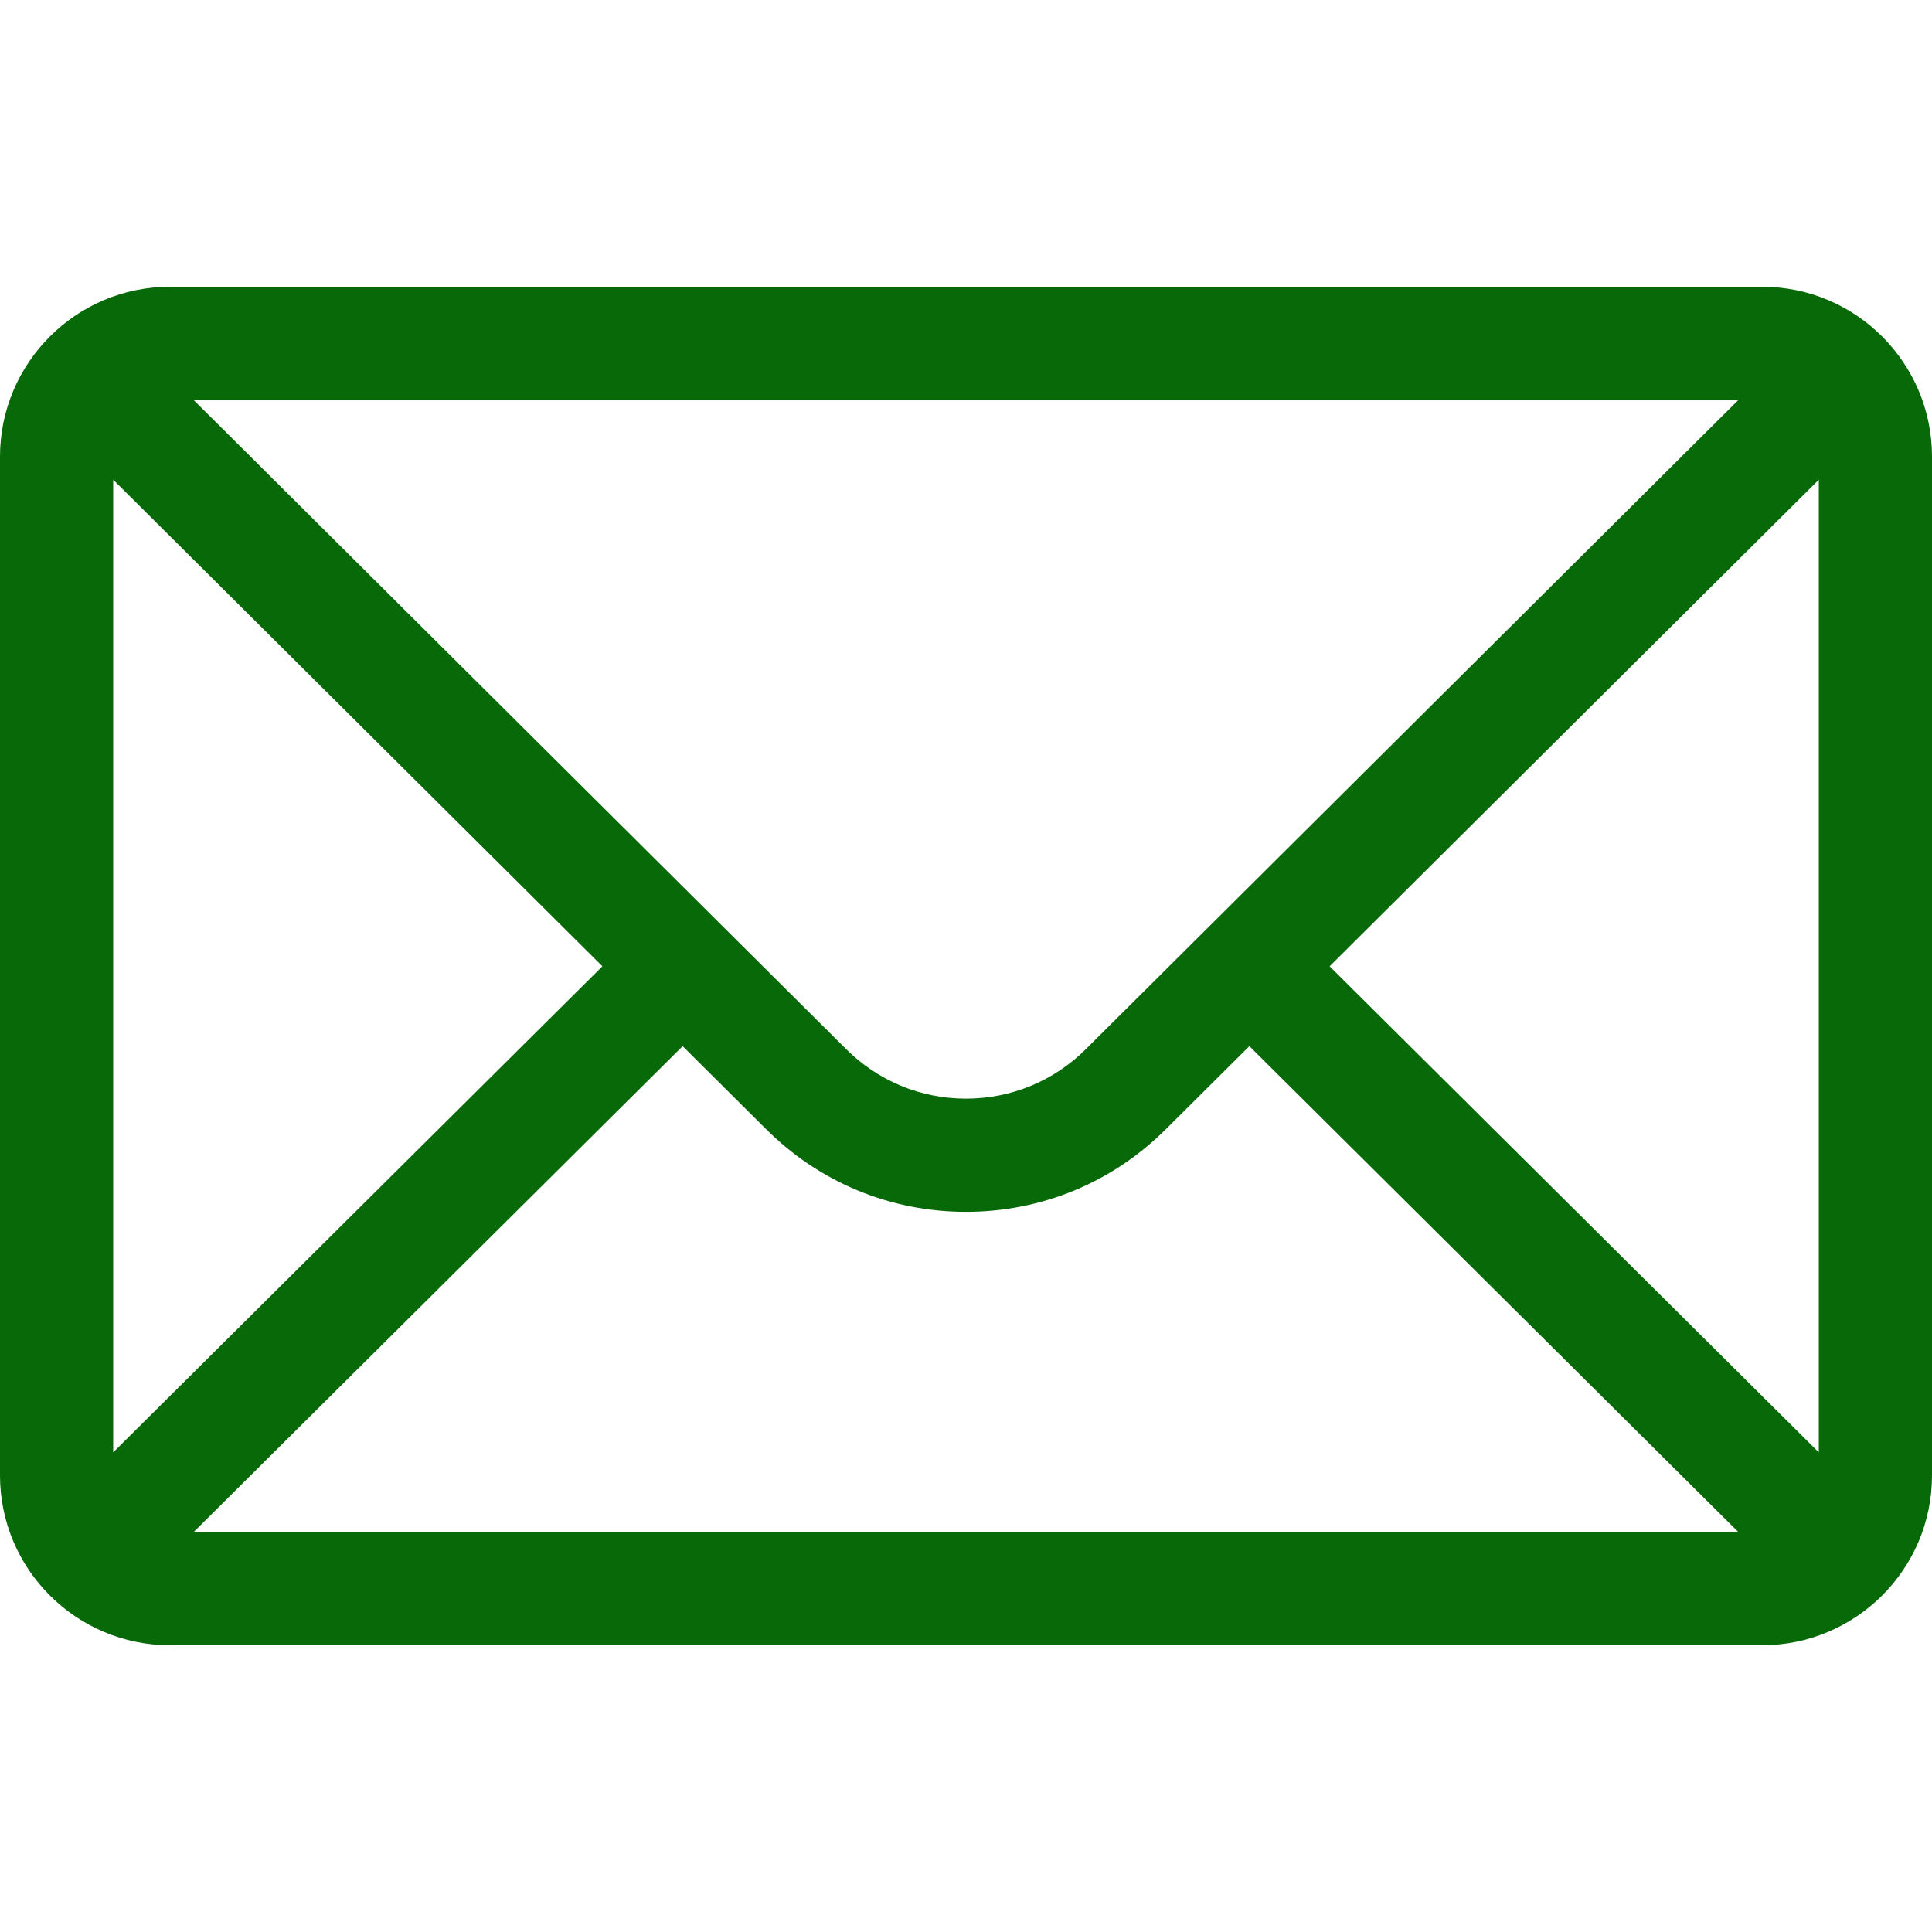
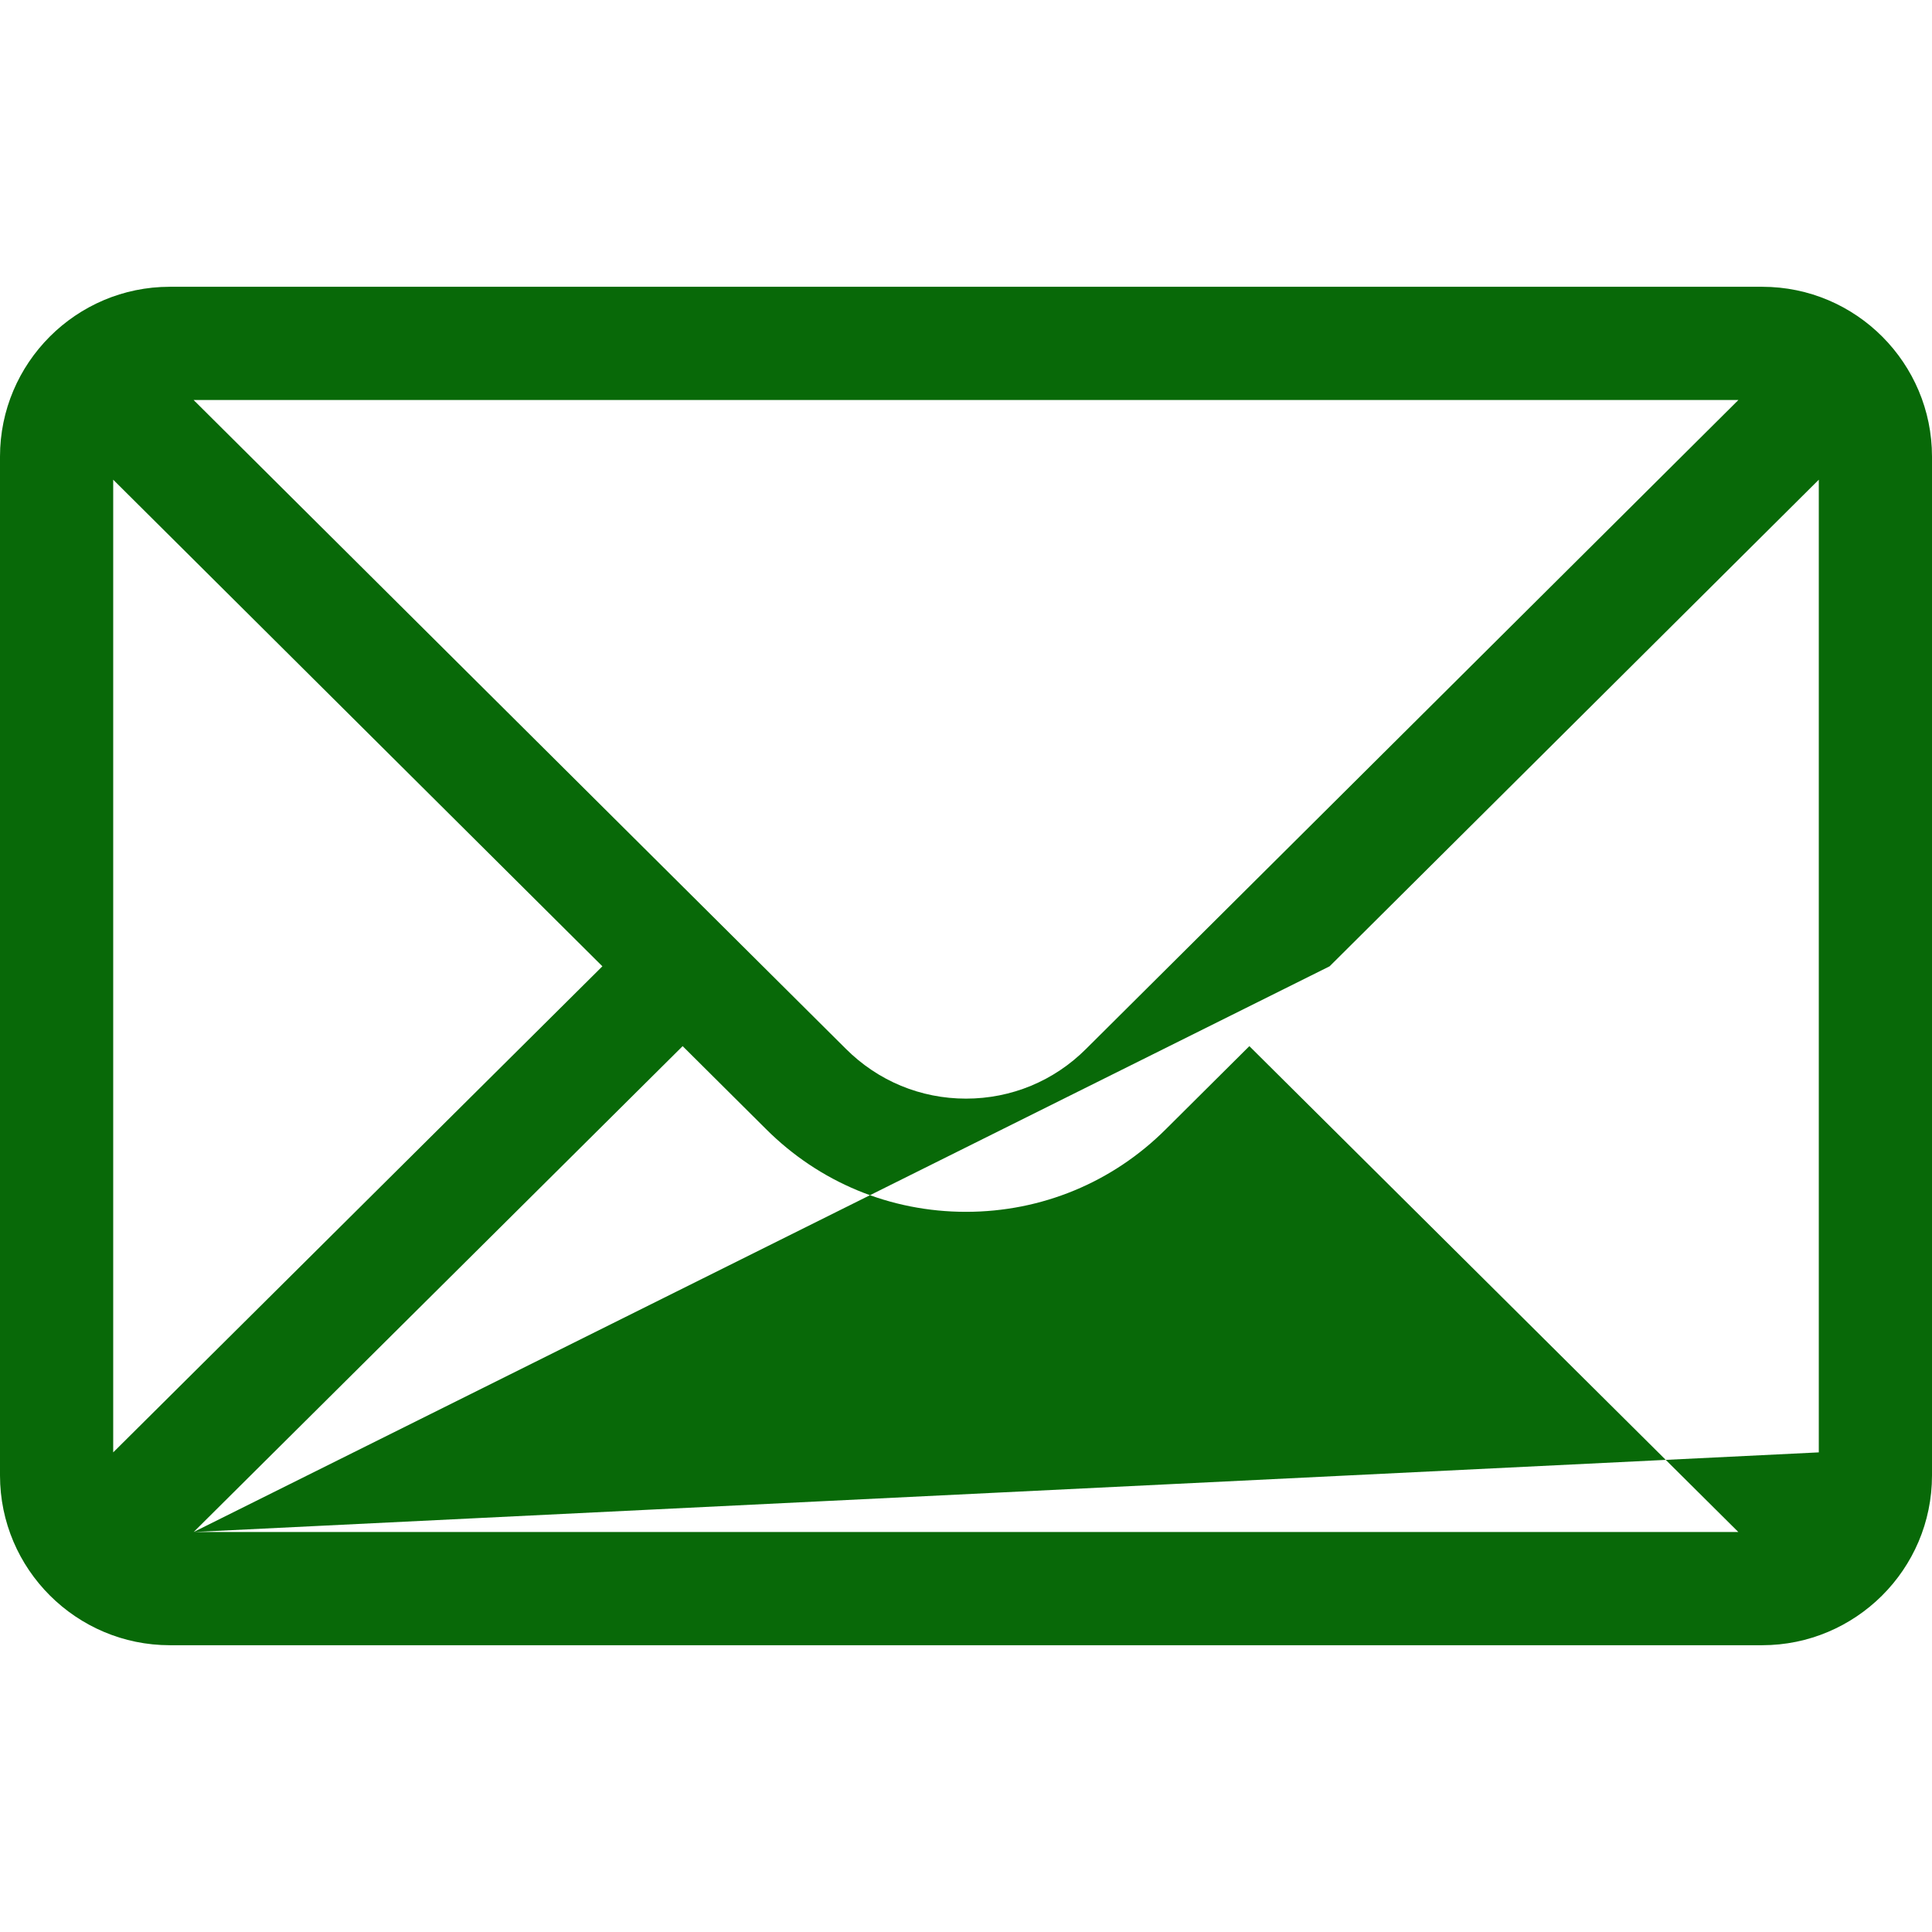
<svg xmlns="http://www.w3.org/2000/svg" width="100%" height="100%" viewBox="0 0 512 512" version="1.1" xml:space="preserve" style="fill-rule:evenodd;clip-rule:evenodd;stroke-linejoin:round;stroke-miterlimit:2;">
  <g>
    <g>
-       <path d="M467,76L45,76C20.137,76 0,96.262 0,121L0,391C0,415.885 20.285,436 45,436L467,436C491.655,436 512,415.97 512,391L512,121C512,96.306 491.943,76 467,76ZM460.698,106C451.504,115.145 293.283,272.533 287.82,277.967C279.32,286.467 268.02,291.147 256,291.147C243.98,291.147 232.68,286.466 224.152,277.939C220.478,274.284 64.003,118.634 51.302,106L460.698,106ZM30,384.894L30,127.125L159.638,256.08L30,384.894ZM51.321,406L180.908,277.237L202.967,299.18C217.133,313.346 235.967,321.147 256,321.147C276.033,321.147 294.867,313.346 309.005,299.208L331.092,277.237L460.679,406L51.321,406ZM482,384.894L352.362,256.08L482,127.125L482,384.894Z" style="fill:rgb(8,105,8);" />
+       <path d="M467,76L45,76C20.137,76 0,96.262 0,121L0,391C0,415.885 20.285,436 45,436L467,436C491.655,436 512,415.97 512,391L512,121C512,96.306 491.943,76 467,76ZM460.698,106C451.504,115.145 293.283,272.533 287.82,277.967C279.32,286.467 268.02,291.147 256,291.147C243.98,291.147 232.68,286.466 224.152,277.939C220.478,274.284 64.003,118.634 51.302,106L460.698,106ZM30,384.894L30,127.125L159.638,256.08L30,384.894ZM51.321,406L180.908,277.237L202.967,299.18C217.133,313.346 235.967,321.147 256,321.147C276.033,321.147 294.867,313.346 309.005,299.208L331.092,277.237L460.679,406L51.321,406ZL352.362,256.08L482,127.125L482,384.894Z" style="fill:rgb(8,105,8);" />
    </g>
  </g>
</svg>